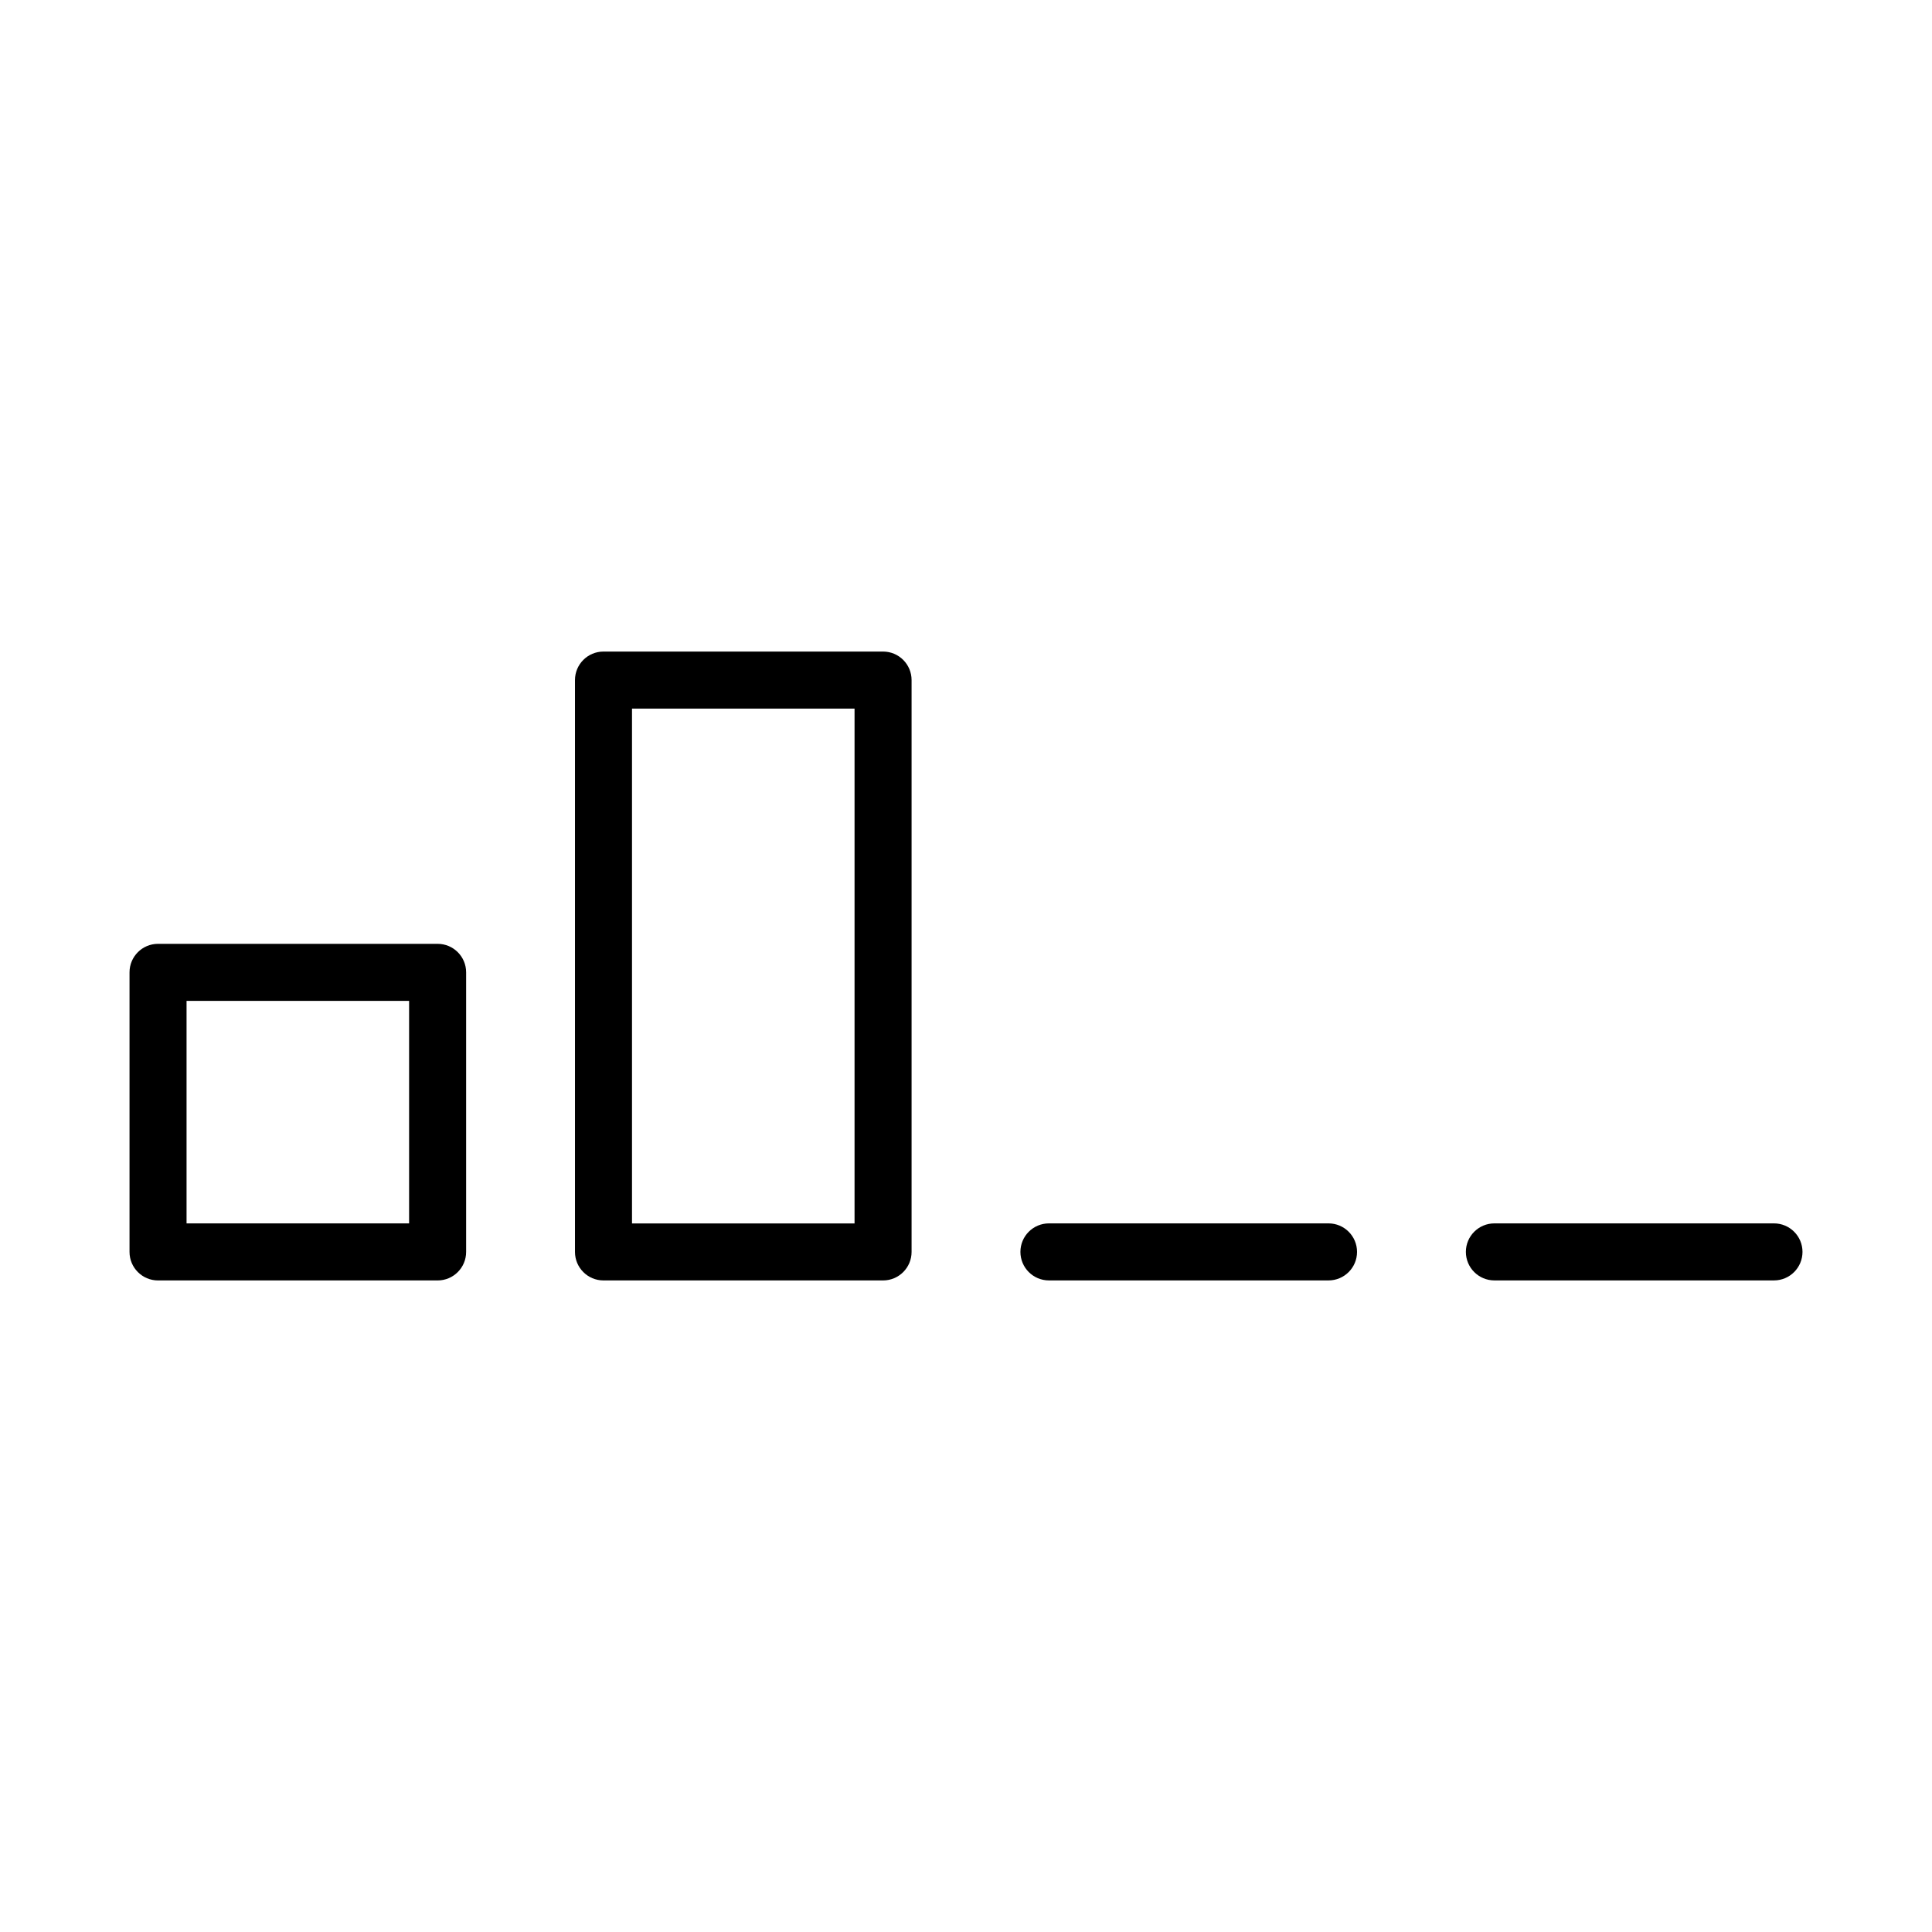
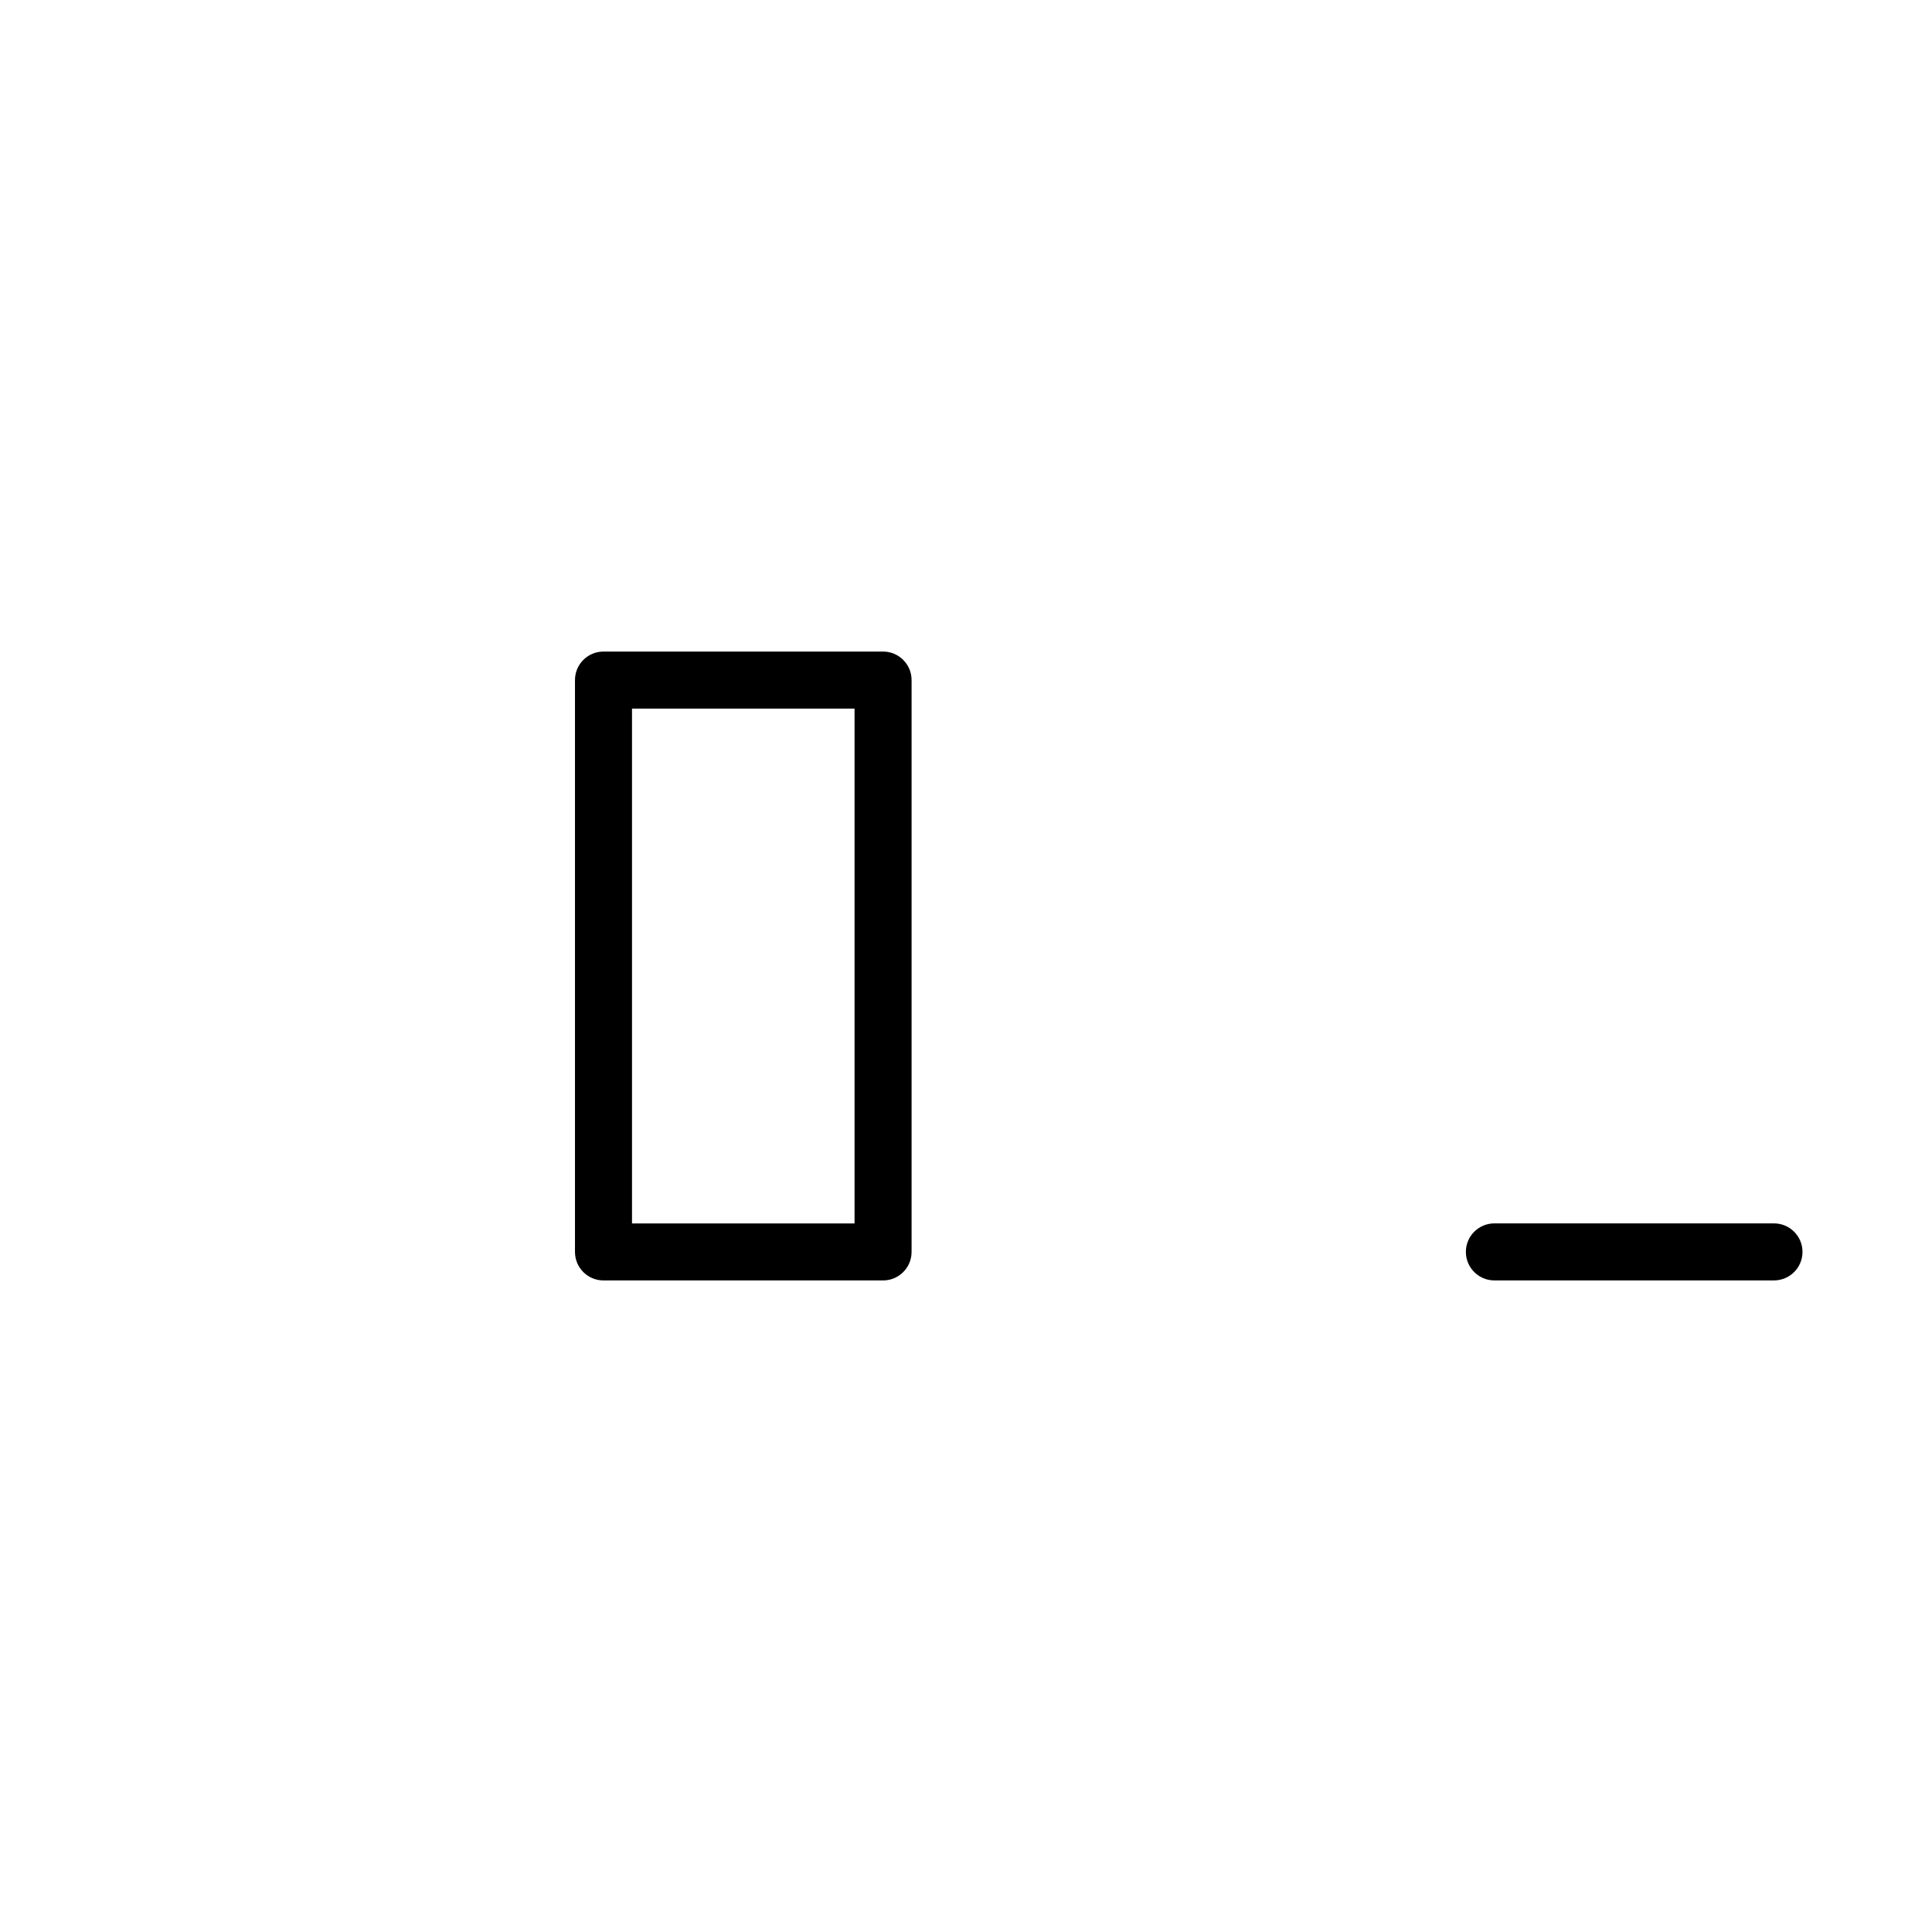
<svg xmlns="http://www.w3.org/2000/svg" fill="#000000" width="800px" height="800px" version="1.1" viewBox="144 144 512 512">
  <g>
-     <path d="m185.88 483.33h74.09c4.176 0 7.559-3.383 7.559-7.559v-74.09c0-4.172-3.383-7.555-7.559-7.555h-74.09c-4.172 0-7.555 3.383-7.555 7.555v74.09c0 4.176 3.383 7.559 7.555 7.559zm7.559-74.09h58.977v58.977h-58.977z" />
    <path d="m303.93 316.67c-4.172 0-7.555 3.383-7.555 7.559v151.54c0 4.176 3.383 7.559 7.555 7.559h74.09c4.176 0 7.559-3.383 7.559-7.559v-151.54c0-4.176-3.383-7.559-7.559-7.559zm66.535 151.55h-58.977v-136.43h58.977z" />
-     <path d="m421.98 468.21c-4.176 0-7.559 3.383-7.559 7.555 0 4.176 3.383 7.559 7.559 7.559h74.09c4.172 0 7.559-3.383 7.559-7.559 0-4.172-3.387-7.555-7.559-7.555z" />
    <path d="m614.12 468.21h-74.09c-4.172 0-7.559 3.383-7.559 7.555 0 4.176 3.387 7.559 7.559 7.559h74.09c4.176 0 7.559-3.383 7.559-7.559 0-4.172-3.383-7.555-7.559-7.555z" />
  </g>
</svg>